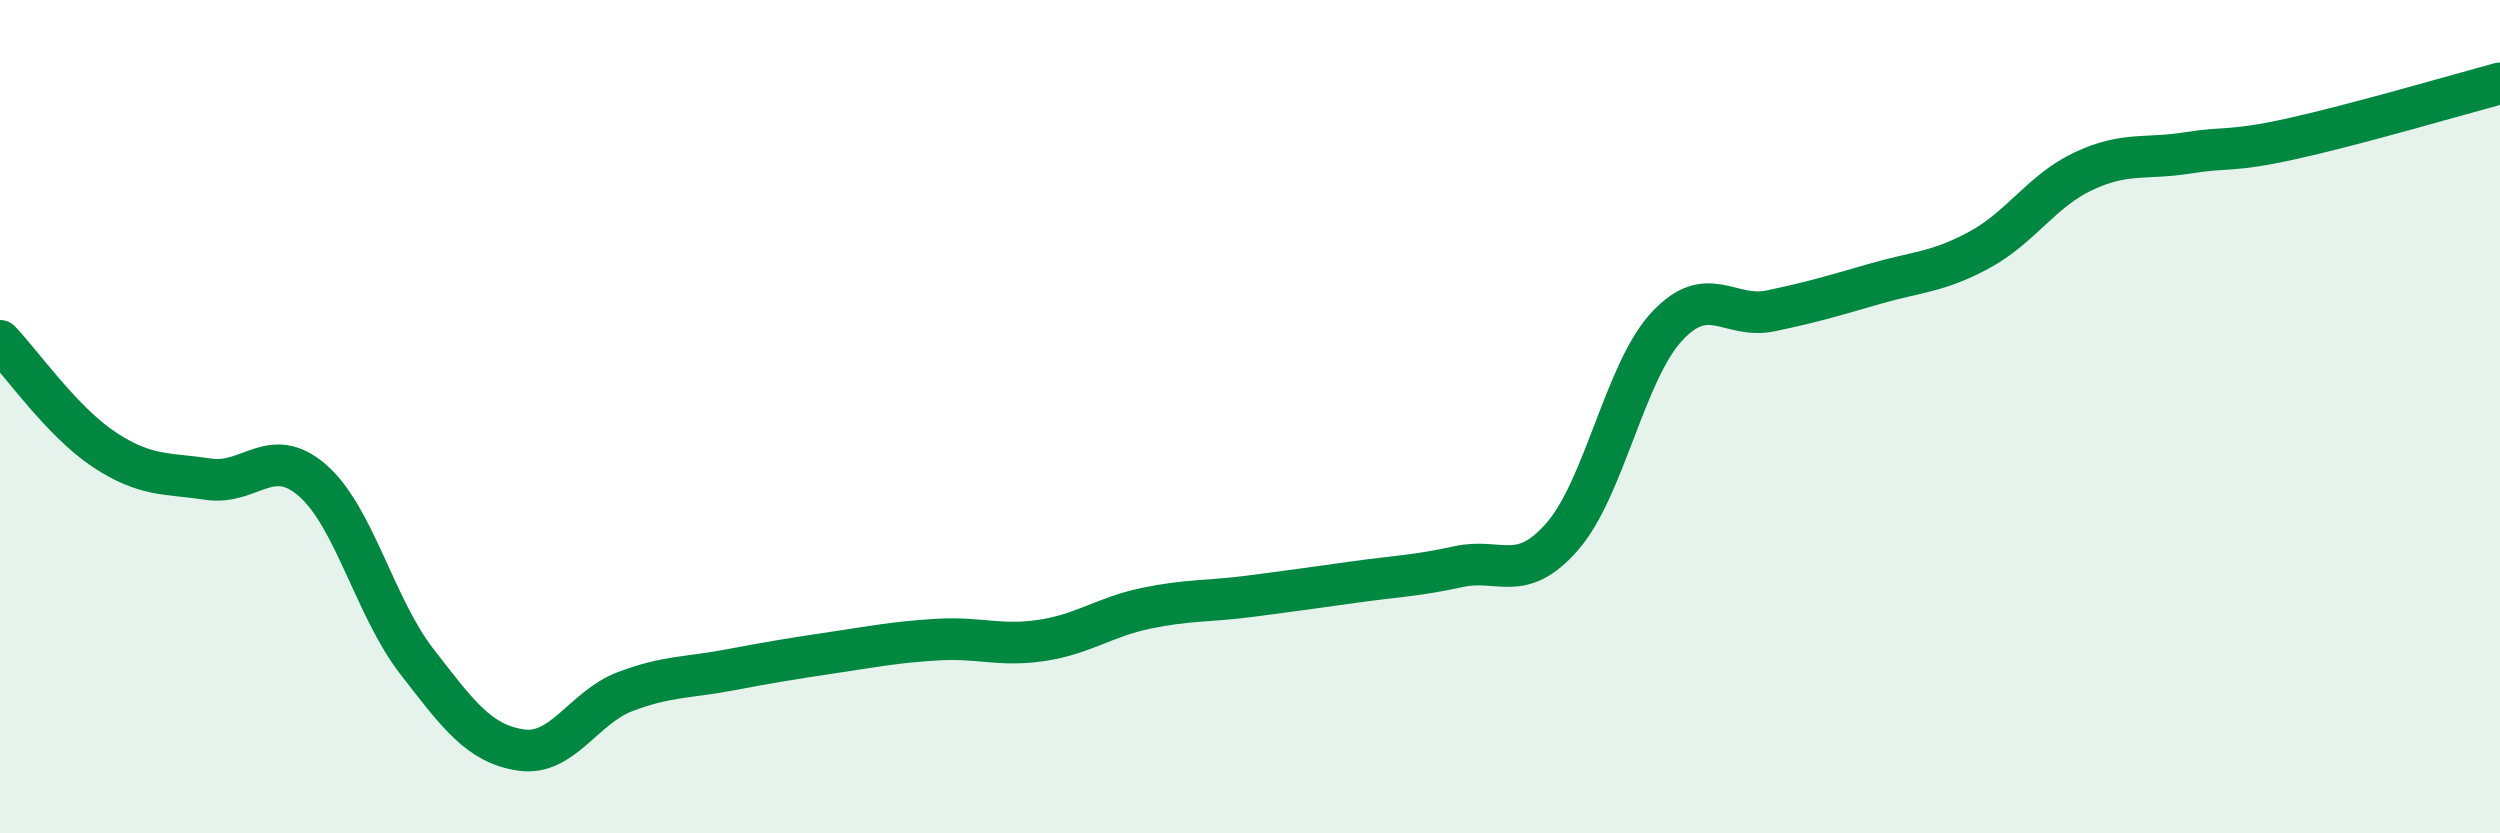
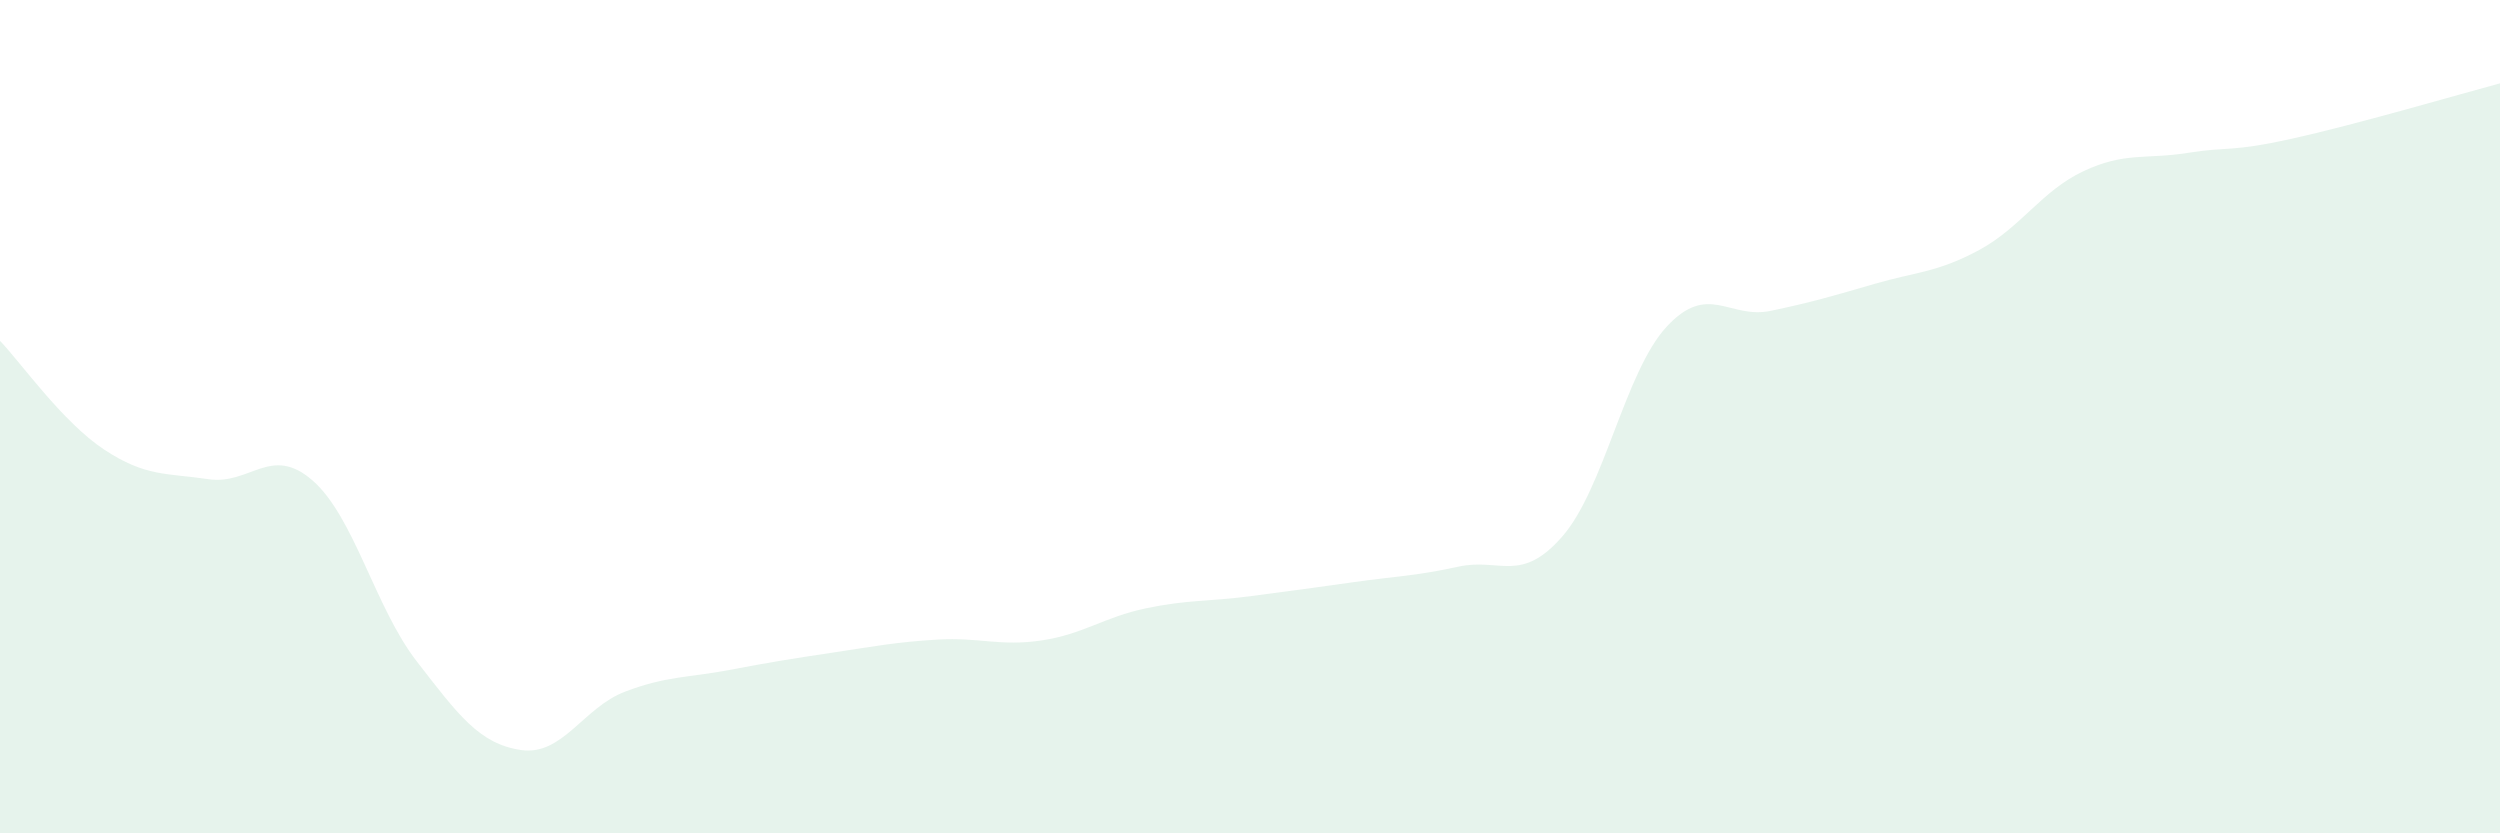
<svg xmlns="http://www.w3.org/2000/svg" width="60" height="20" viewBox="0 0 60 20">
  <path d="M 0,8.18 C 0.5,8.7 1.5,10.13 2.5,10.79 C 3.5,11.45 4,11.35 5,11.5 C 6,11.65 6.5,10.66 7.5,11.53 C 8.5,12.4 9,14.58 10,15.87 C 11,17.16 11.5,17.85 12.5,18 C 13.5,18.15 14,16.98 15,16.6 C 16,16.22 16.5,16.27 17.5,16.08 C 18.5,15.89 19,15.81 20,15.66 C 21,15.51 21.5,15.41 22.5,15.35 C 23.5,15.29 24,15.52 25,15.37 C 26,15.22 26.5,14.81 27.5,14.6 C 28.5,14.39 29,14.44 30,14.31 C 31,14.18 31.5,14.11 32.5,13.97 C 33.5,13.83 34,13.82 35,13.6 C 36,13.38 36.5,14.02 37.5,12.87 C 38.5,11.72 39,8.92 40,7.84 C 41,6.76 41.5,7.67 42.5,7.46 C 43.5,7.25 44,7.1 45,6.81 C 46,6.52 46.5,6.54 47.5,6 C 48.5,5.46 49,4.58 50,4.11 C 51,3.64 51.5,3.83 52.5,3.67 C 53.5,3.51 53.5,3.66 55,3.33 C 56.5,3 59,2.27 60,2L60 20L0 20Z" fill="#008740" opacity="0.1" stroke-linecap="round" stroke-linejoin="round" />
-   <path d="M 0,8.18 C 0.5,8.7 1.5,10.13 2.5,10.79 C 3.5,11.45 4,11.35 5,11.5 C 6,11.65 6.5,10.66 7.5,11.53 C 8.5,12.4 9,14.58 10,15.87 C 11,17.16 11.5,17.85 12.5,18 C 13.5,18.15 14,16.98 15,16.6 C 16,16.22 16.5,16.27 17.5,16.08 C 18.5,15.89 19,15.81 20,15.66 C 21,15.51 21.5,15.41 22.5,15.35 C 23.5,15.29 24,15.52 25,15.37 C 26,15.22 26.5,14.81 27.5,14.6 C 28.5,14.39 29,14.44 30,14.31 C 31,14.18 31.5,14.11 32.5,13.97 C 33.5,13.83 34,13.82 35,13.6 C 36,13.38 36.5,14.02 37.5,12.87 C 38.5,11.72 39,8.92 40,7.84 C 41,6.76 41.5,7.67 42.5,7.46 C 43.5,7.25 44,7.1 45,6.81 C 46,6.52 46.5,6.54 47.5,6 C 48.5,5.46 49,4.58 50,4.11 C 51,3.64 51.5,3.83 52.5,3.67 C 53.5,3.51 53.5,3.66 55,3.33 C 56.5,3 59,2.27 60,2" stroke="#008740" stroke-width="1" fill="none" stroke-linecap="round" stroke-linejoin="round" />
</svg>